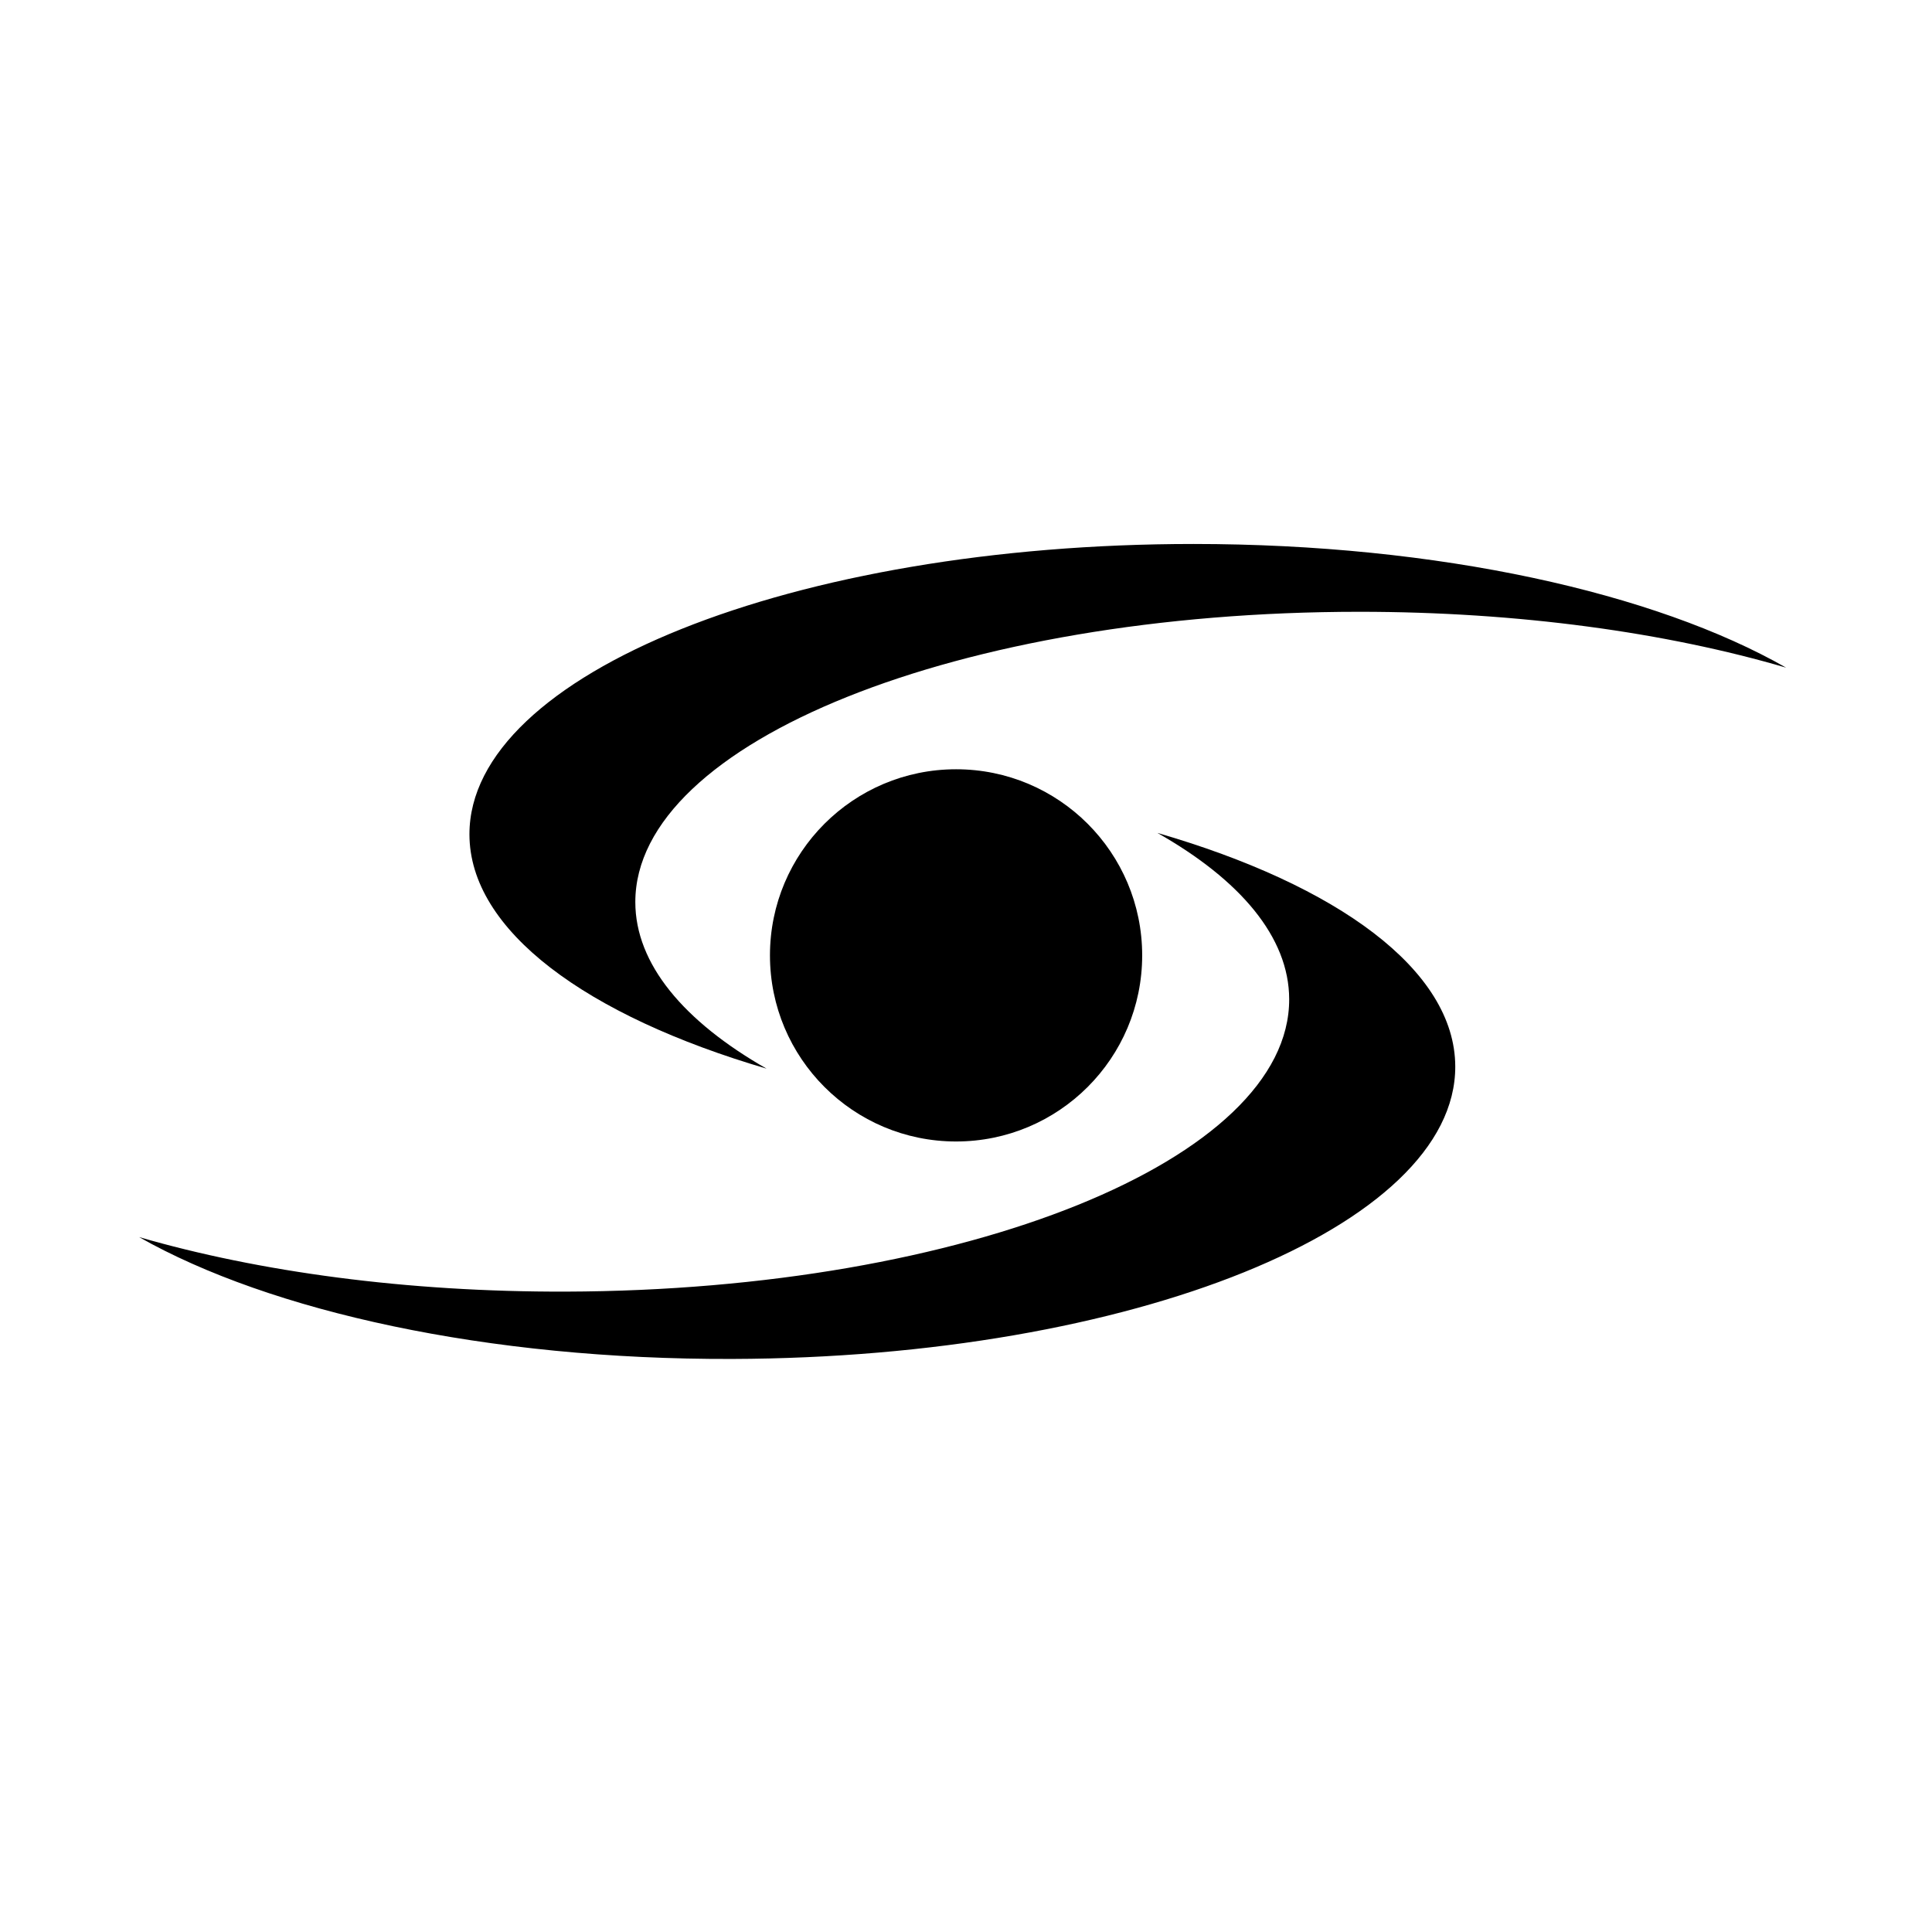
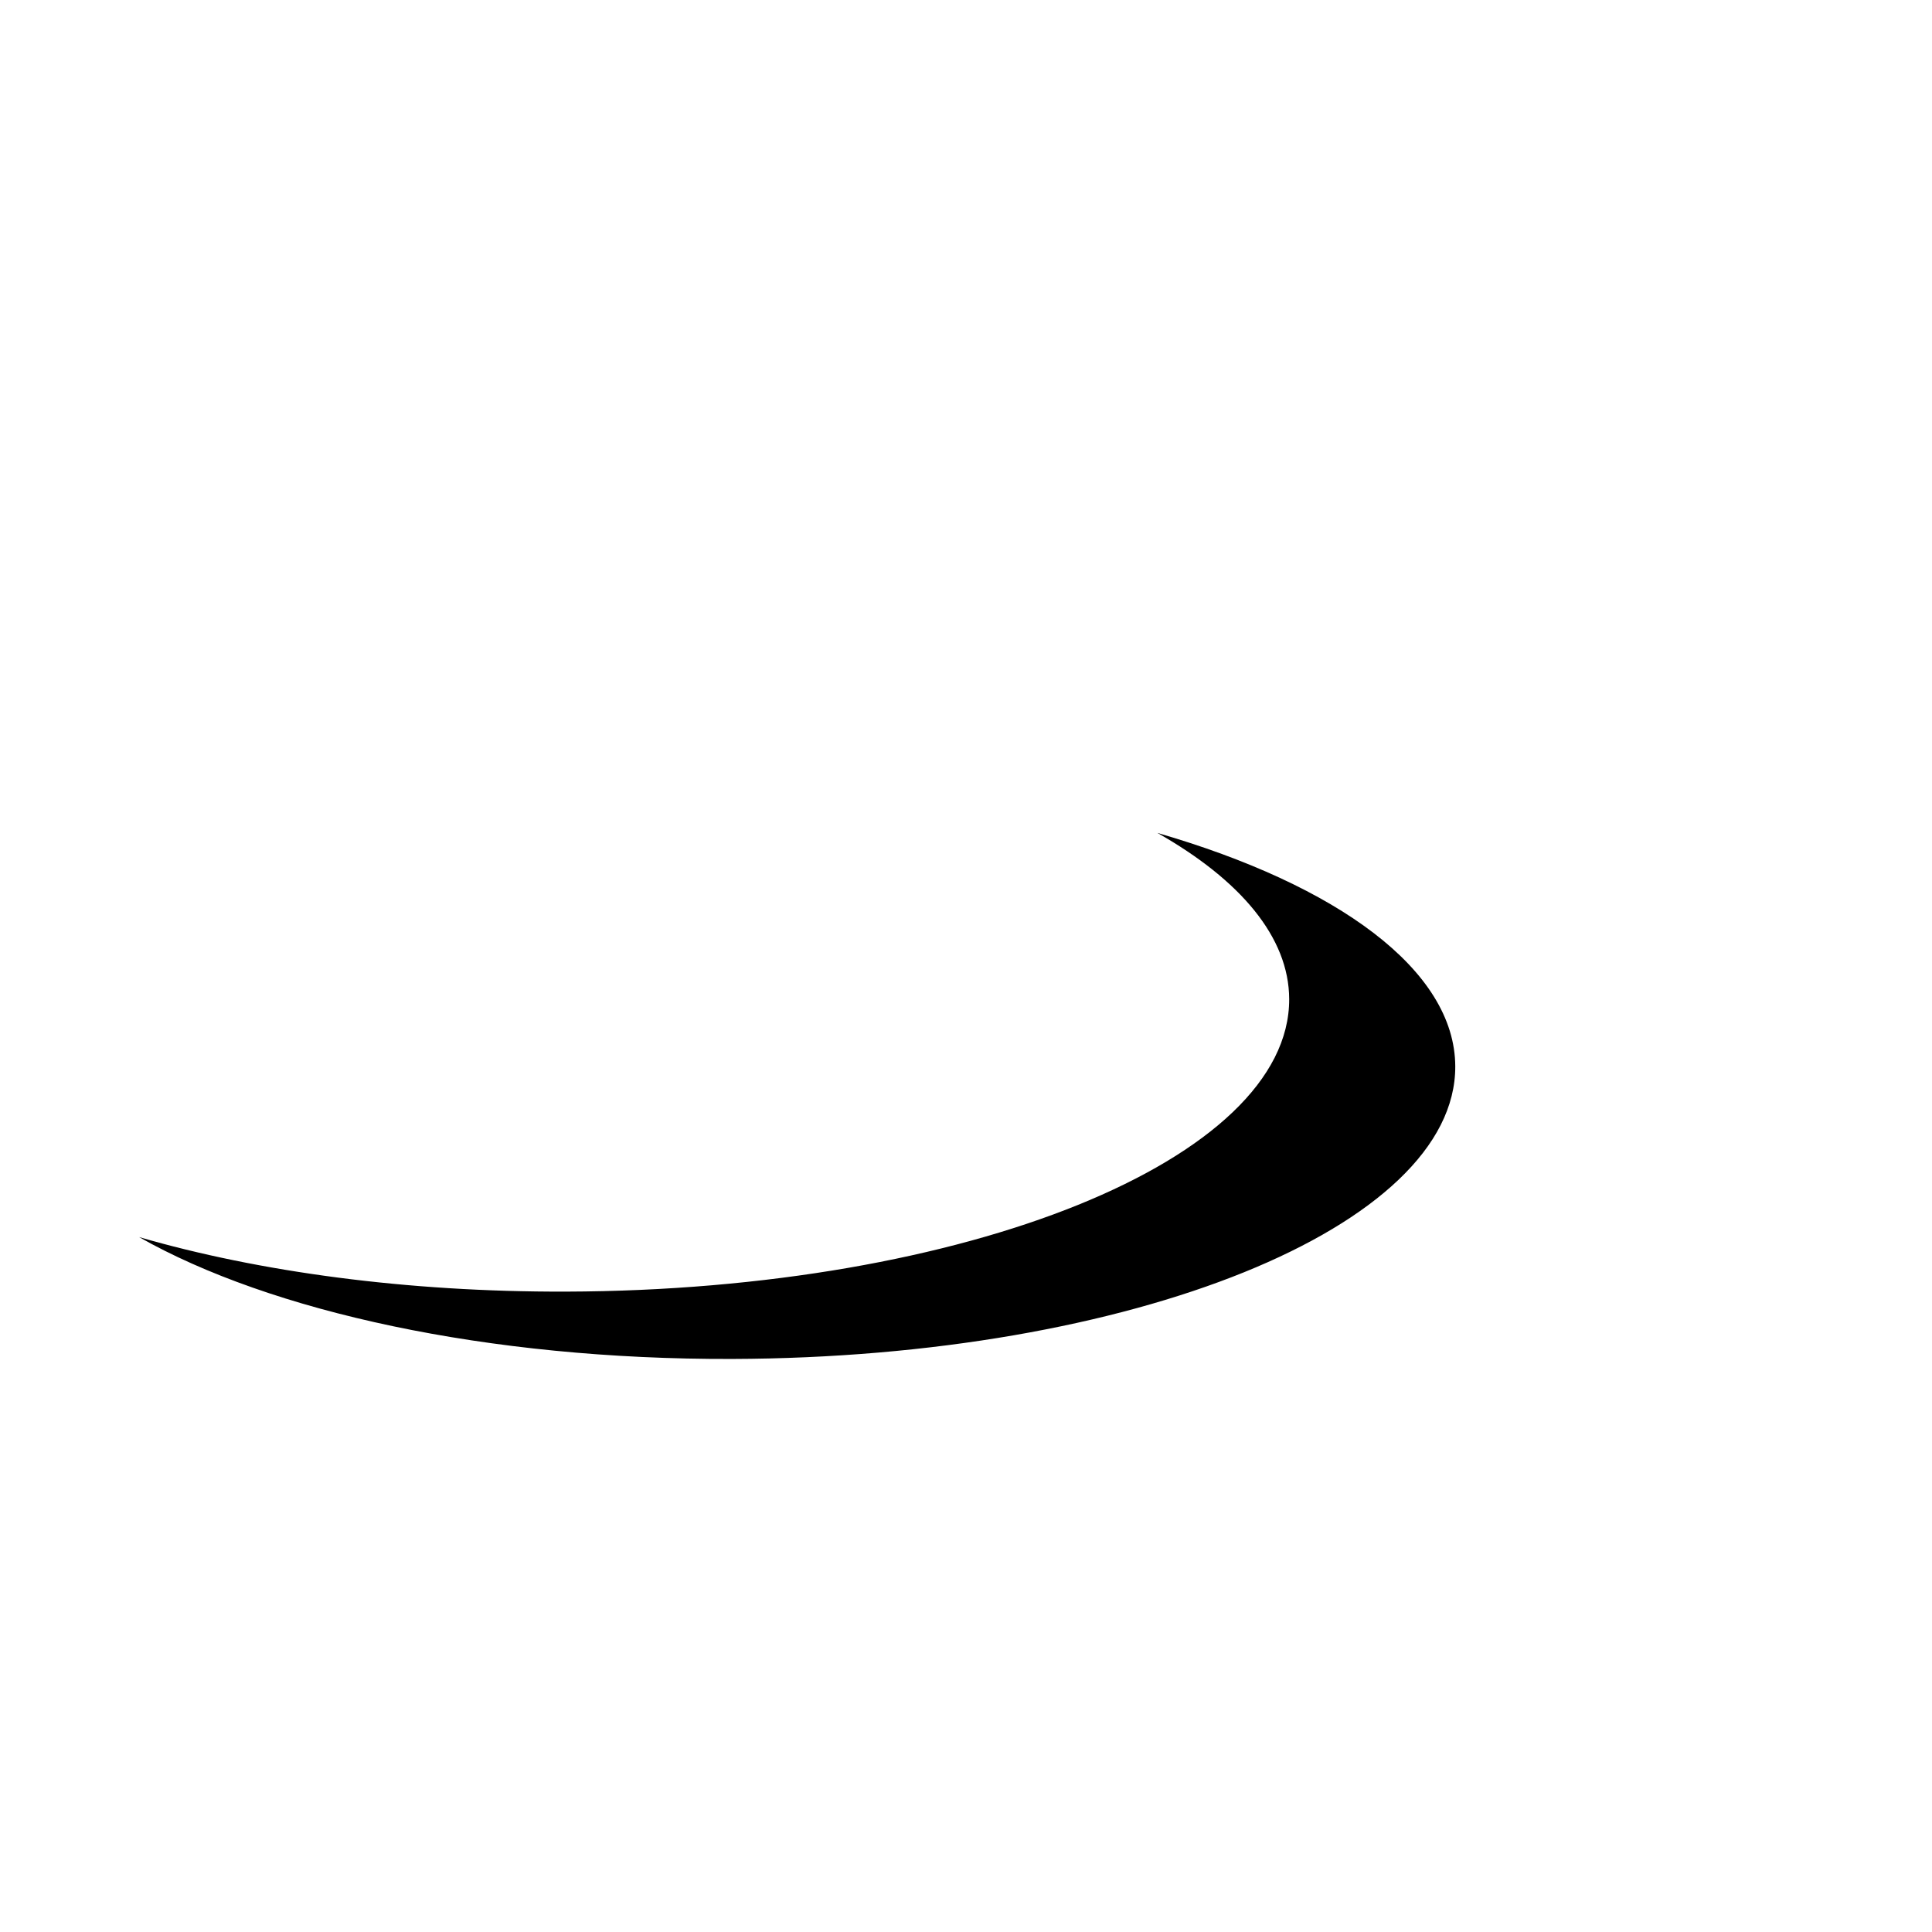
<svg xmlns="http://www.w3.org/2000/svg" version="1.1" id="Ebene_1" x="0px" y="0px" width="100px" height="100px" viewBox="0 0 100 100" enable-background="new 0 0 100 100" xml:space="preserve">
  <g>
    <g>
-       <path d="M32.884,46.69c0-8.297,16.776-15.024,37.472-15.024c8.264,0,15.898,1.075,22.094,2.892    c-6.777-3.87-17.988-6.402-30.68-6.402c-20.695,0-37.472,6.727-37.472,15.024c0,4.985,6.059,9.399,15.379,12.133    C35.401,52.871,32.884,49.899,32.884,46.69z" />
-     </g>
+       </g>
  </g>
  <g>
    <g>
      <path d="M59.908,43.112c4.283,2.428,6.811,5.392,6.82,8.601c0.026,8.297-16.729,15.076-37.425,15.141    c-8.264,0.025-15.901-1.025-22.103-2.822c6.791,3.85,18.008,6.346,30.699,6.307c20.695-0.064,37.451-6.844,37.425-15.141    C75.31,50.212,69.237,45.816,59.908,43.112z" />
    </g>
  </g>
-   <circle cx="49.486" cy="49.45" r="9.633" />
</svg>